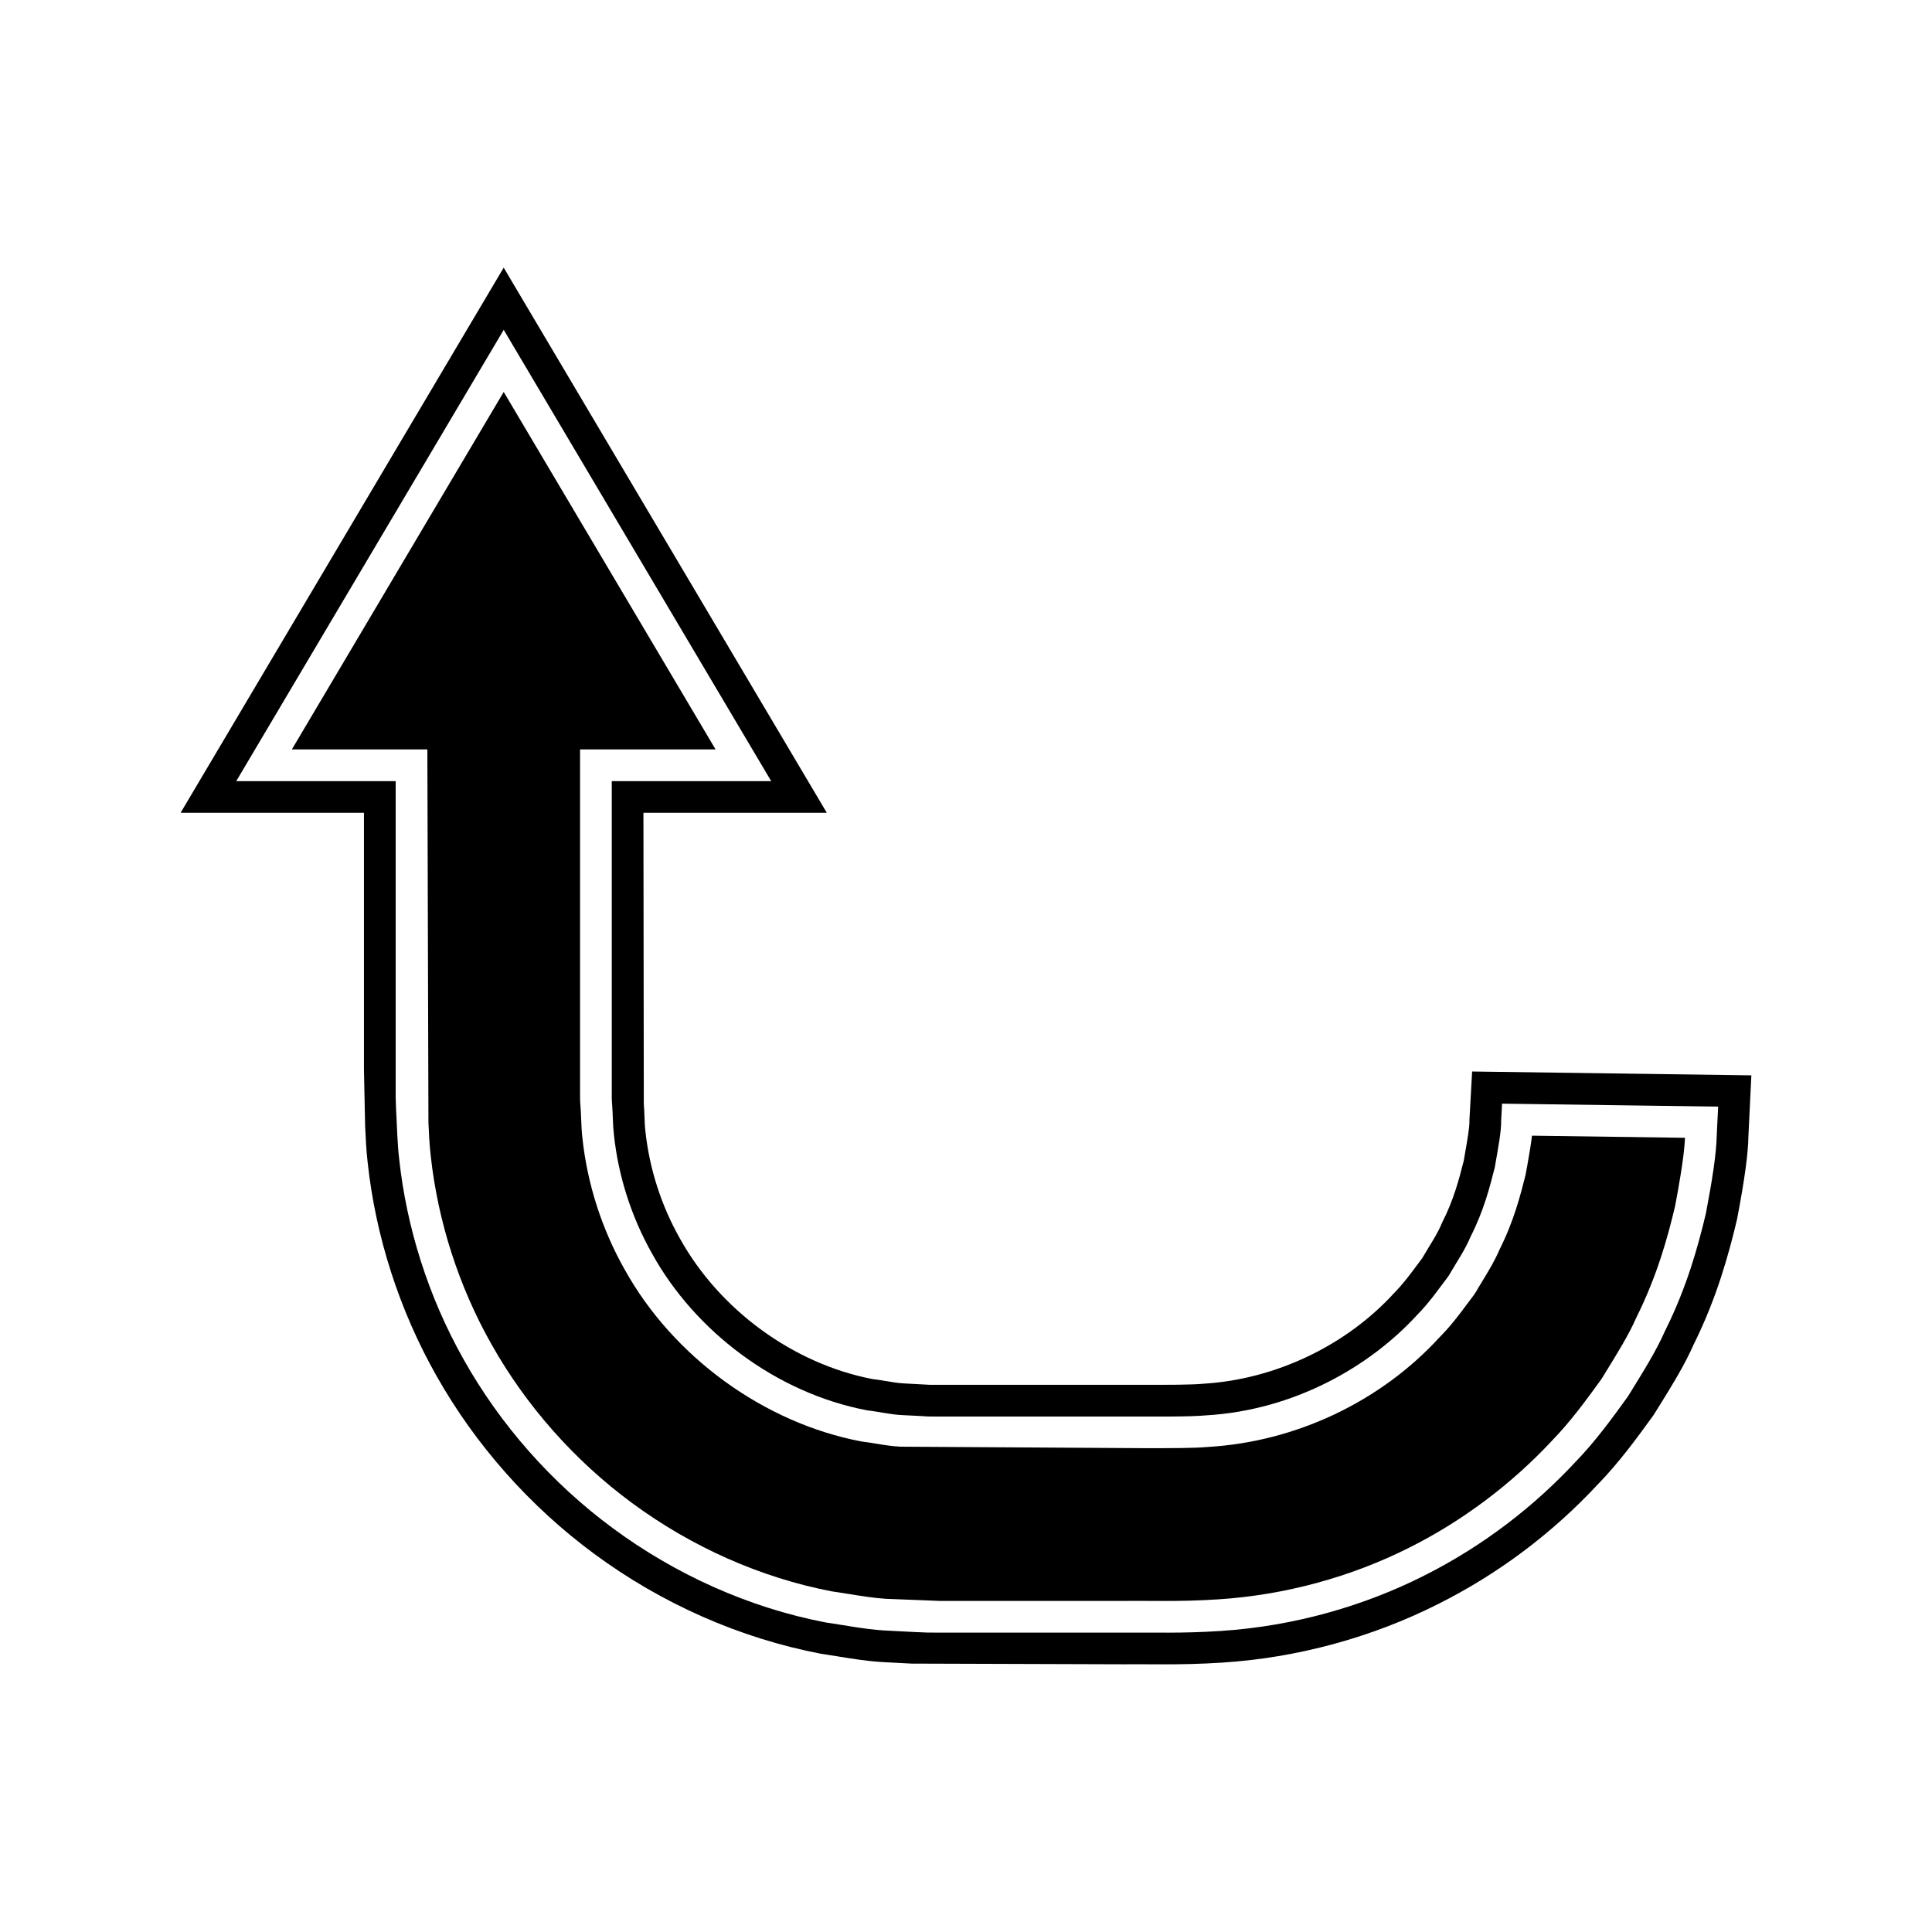
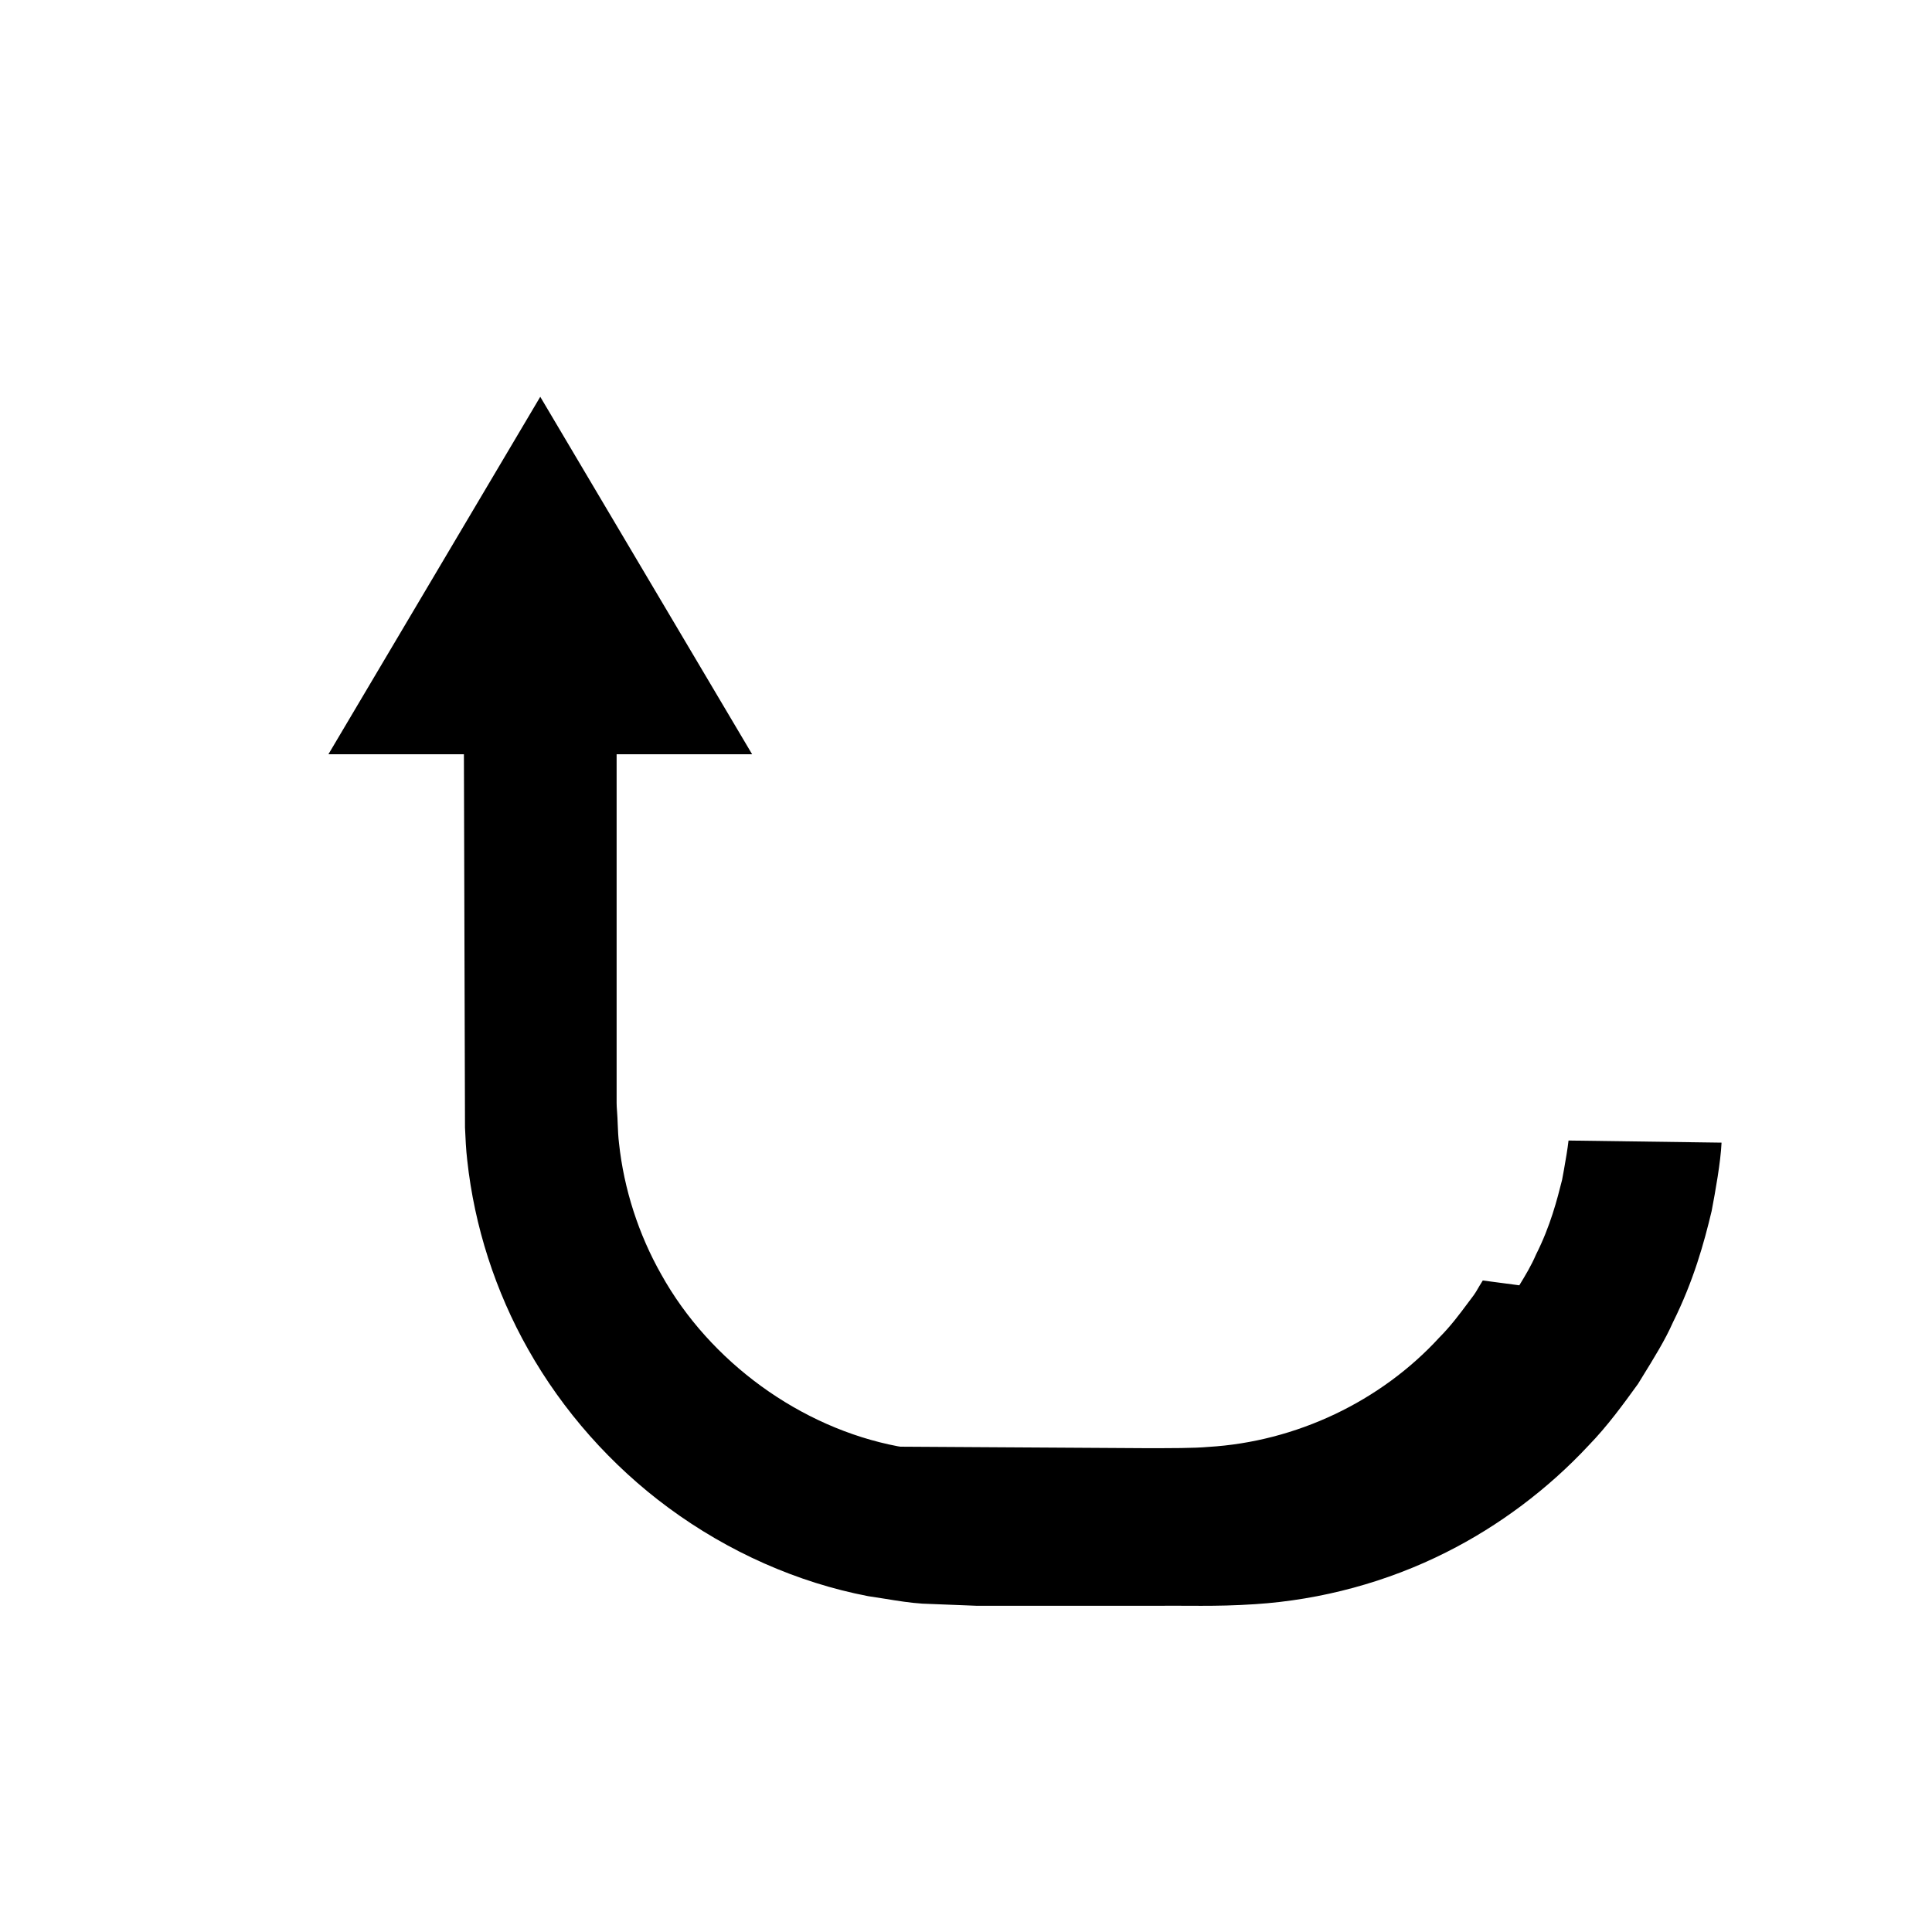
<svg xmlns="http://www.w3.org/2000/svg" fill="#000000" width="800px" height="800px" version="1.1" viewBox="144 144 512 512">
  <g>
-     <path d="m536.95 483.34c-0.602 0.977-1.207 1.973-1.797 3l-0.602 0.902-1.617 2.16c-2.098 2.816-4.473 6.012-7.469 9.02-15.547 16.973-37.965 27.645-61.27 29.027-3.844 0.352-9.977 0.324-16.477 0.332l-65.094-0.395c-2.316-0.113-4.488-0.477-6.406-0.797-1.09-0.18-2.18-0.367-3.281-0.488l-0.652-0.098c-25.809-4.902-49.852-22.363-62.742-45.566-6.012-10.609-9.891-22.645-11.184-34.73-0.207-1.66-0.285-3.449-0.352-5.227-0.039-0.961-0.07-1.918-0.148-2.871l-0.051-0.75c-0.043-0.57-0.082-1.141-0.086-1.898v-92.363h35.91l-56.145-94.73-56.145 94.738h35.91l0.289 98.898c0.133 2.887 0.25 5.805 0.598 8.73 1.891 17.457 7.461 34.734 16.121 50.043 9.18 16.309 22.035 30.828 37.184 41.996 15.906 11.738 34.211 19.84 52.922 23.441 1.191 0.164 2.766 0.414 4.34 0.672 3.504 0.57 6.816 1.109 10.043 1.312l14.301 0.562h48.879c0.977-0.012 1.945-0.012 2.91-0.012 2.625 0 5.219 0.023 7.824 0.023 4.281 0 8.691-0.066 14.289-0.434 17.547-1.137 35.062-5.894 50.656-13.766 13.934-6.992 26.957-16.762 37.672-28.262 5.051-5.203 9.156-10.875 13.125-16.352l1.168-1.902c3.109-5.035 6.051-9.789 8.07-14.379 5.492-11.031 8.266-21.098 10.273-29.531 0.988-5.211 2.391-12.977 2.625-18.117l-40.551-0.559c-0.262 2.309-0.711 4.859-1.223 7.789l-0.488 2.644c-1.301 5.16-3.078 12.207-6.91 19.793-1.258 2.945-2.863 5.586-4.422 8.141z" />
-     <path d="m534.13 427.96-0.715 12.812 0.004 0.289c0.031 1.738-0.57 5.164-1.207 8.801l-0.301 1.738c-1.176 4.648-2.652 10.375-5.664 16.258l-0.289 0.641c-0.754 1.836-2.016 3.902-3.352 6.09-0.578 0.953-1.168 1.918-1.75 2.914l-1.406 1.871c-1.93 2.598-3.754 5.051-6.133 7.449-12.676 13.824-31.41 22.746-50.387 23.879-3.34 0.312-9.344 0.297-15.188 0.285l-57.227 0.008-7.062-0.379c-1.508-0.078-2.992-0.34-4.473-0.59-1.277-0.215-2.562-0.422-3.856-0.574-20.934-4.074-40.414-18.293-50.938-37.227-4.922-8.691-8.078-18.477-9.145-28.426-0.164-1.316-0.203-2.641-0.25-3.953-0.051-1.203-0.098-2.394-0.176-3.301l-0.098-77.145h48.594l-85.625-144.47-85.625 144.47h48.59v67.887l0.305 14.957c0.148 3.289 0.301 6.613 0.684 9.879 2.125 19.633 8.418 39.148 18.184 56.406 10.328 18.352 24.801 34.691 41.848 47.258 17.91 13.215 38.555 22.348 60.102 26.48 1.477 0.215 2.957 0.453 4.434 0.695 3.75 0.613 7.633 1.242 11.77 1.504l7.84 0.41 56.383 0.18c0.969-0.012 1.906-0.012 2.836-0.012 2.617 0 5.129 0.023 7.769 0.023 4.492 0 9.352-0.07 15.426-0.465 19.785-1.277 39.539-6.652 57.117-15.527 15.906-7.981 30.176-18.684 42.289-31.691 5.773-5.949 10.441-12.387 14.75-18.34l1.668-2.656c3.426-5.547 6.664-10.785 8.977-16.078 6.117-12.262 9.309-23.953 11.492-33.133 2.012-10.512 2.953-17.395 3.023-22.062l0.781-16.133zm64.832 16.746c-0.082 4.856-1.176 11.965-2.887 20.887-2.106 8.844-5.078 19.594-10.754 30.965-2.559 5.816-6.211 11.5-9.934 17.559-4.164 5.75-8.539 11.82-13.973 17.418-10.605 11.383-24.035 22.008-40.031 30.035-15.941 8.047-34.469 13.395-53.891 14.652-10.605 0.688-17.297 0.359-25.566 0.438h-24.254-24.648l-3.172-0.012-3.875-0.164-7.758-0.402c-5.172-0.328-10.301-1.379-15.438-2.121-20.469-3.938-39.887-12.805-56.316-24.93-16.465-12.137-29.953-27.629-39.512-44.617-9.605-16.98-15.23-35.445-17.156-53.191-0.52-4.43-0.578-8.836-0.824-13.152l-0.113-3.144v-2.562-5.066-19.402-56.883h-42.254l70.887-119.61 70.887 119.61h-42.254v56.883 19.402 5.066 2.562c0.004 0.832 0.078 1.34 0.109 2.027 0.207 2.582 0.152 5.231 0.477 7.871 1.133 10.566 4.461 21.453 10.18 31.547 11.254 20.258 32.621 36.77 56.969 41.395 3.074 0.34 6.086 1.094 9.184 1.246l4.641 0.23 2.324 0.141 3.019 0.012h24.648 24.254c7.731-0.031 16.848 0.133 21.77-0.316 23.328-1.391 43.309-12.922 55.816-26.566 3.285-3.301 5.793-6.988 8.363-10.355 2.109-3.664 4.422-6.965 5.856-10.465 3.434-6.715 5.086-13.109 6.402-18.328 0.918-5.312 1.738-9.508 1.688-12.43 0.152-2.91 0.242-4.457 0.242-4.457l57.262 0.789c-0.008-0.008-0.133 2.582-0.367 7.441z" />
+     <path d="m536.95 483.34c-0.602 0.977-1.207 1.973-1.797 3l-0.602 0.902-1.617 2.16c-2.098 2.816-4.473 6.012-7.469 9.02-15.547 16.973-37.965 27.645-61.27 29.027-3.844 0.352-9.977 0.324-16.477 0.332l-65.094-0.395l-0.652-0.098c-25.809-4.902-49.852-22.363-62.742-45.566-6.012-10.609-9.891-22.645-11.184-34.73-0.207-1.66-0.285-3.449-0.352-5.227-0.039-0.961-0.07-1.918-0.148-2.871l-0.051-0.75c-0.043-0.57-0.082-1.141-0.086-1.898v-92.363h35.91l-56.145-94.73-56.145 94.738h35.91l0.289 98.898c0.133 2.887 0.25 5.805 0.598 8.73 1.891 17.457 7.461 34.734 16.121 50.043 9.18 16.309 22.035 30.828 37.184 41.996 15.906 11.738 34.211 19.84 52.922 23.441 1.191 0.164 2.766 0.414 4.34 0.672 3.504 0.57 6.816 1.109 10.043 1.312l14.301 0.562h48.879c0.977-0.012 1.945-0.012 2.91-0.012 2.625 0 5.219 0.023 7.824 0.023 4.281 0 8.691-0.066 14.289-0.434 17.547-1.137 35.062-5.894 50.656-13.766 13.934-6.992 26.957-16.762 37.672-28.262 5.051-5.203 9.156-10.875 13.125-16.352l1.168-1.902c3.109-5.035 6.051-9.789 8.07-14.379 5.492-11.031 8.266-21.098 10.273-29.531 0.988-5.211 2.391-12.977 2.625-18.117l-40.551-0.559c-0.262 2.309-0.711 4.859-1.223 7.789l-0.488 2.644c-1.301 5.16-3.078 12.207-6.91 19.793-1.258 2.945-2.863 5.586-4.422 8.141z" />
  </g>
</svg>